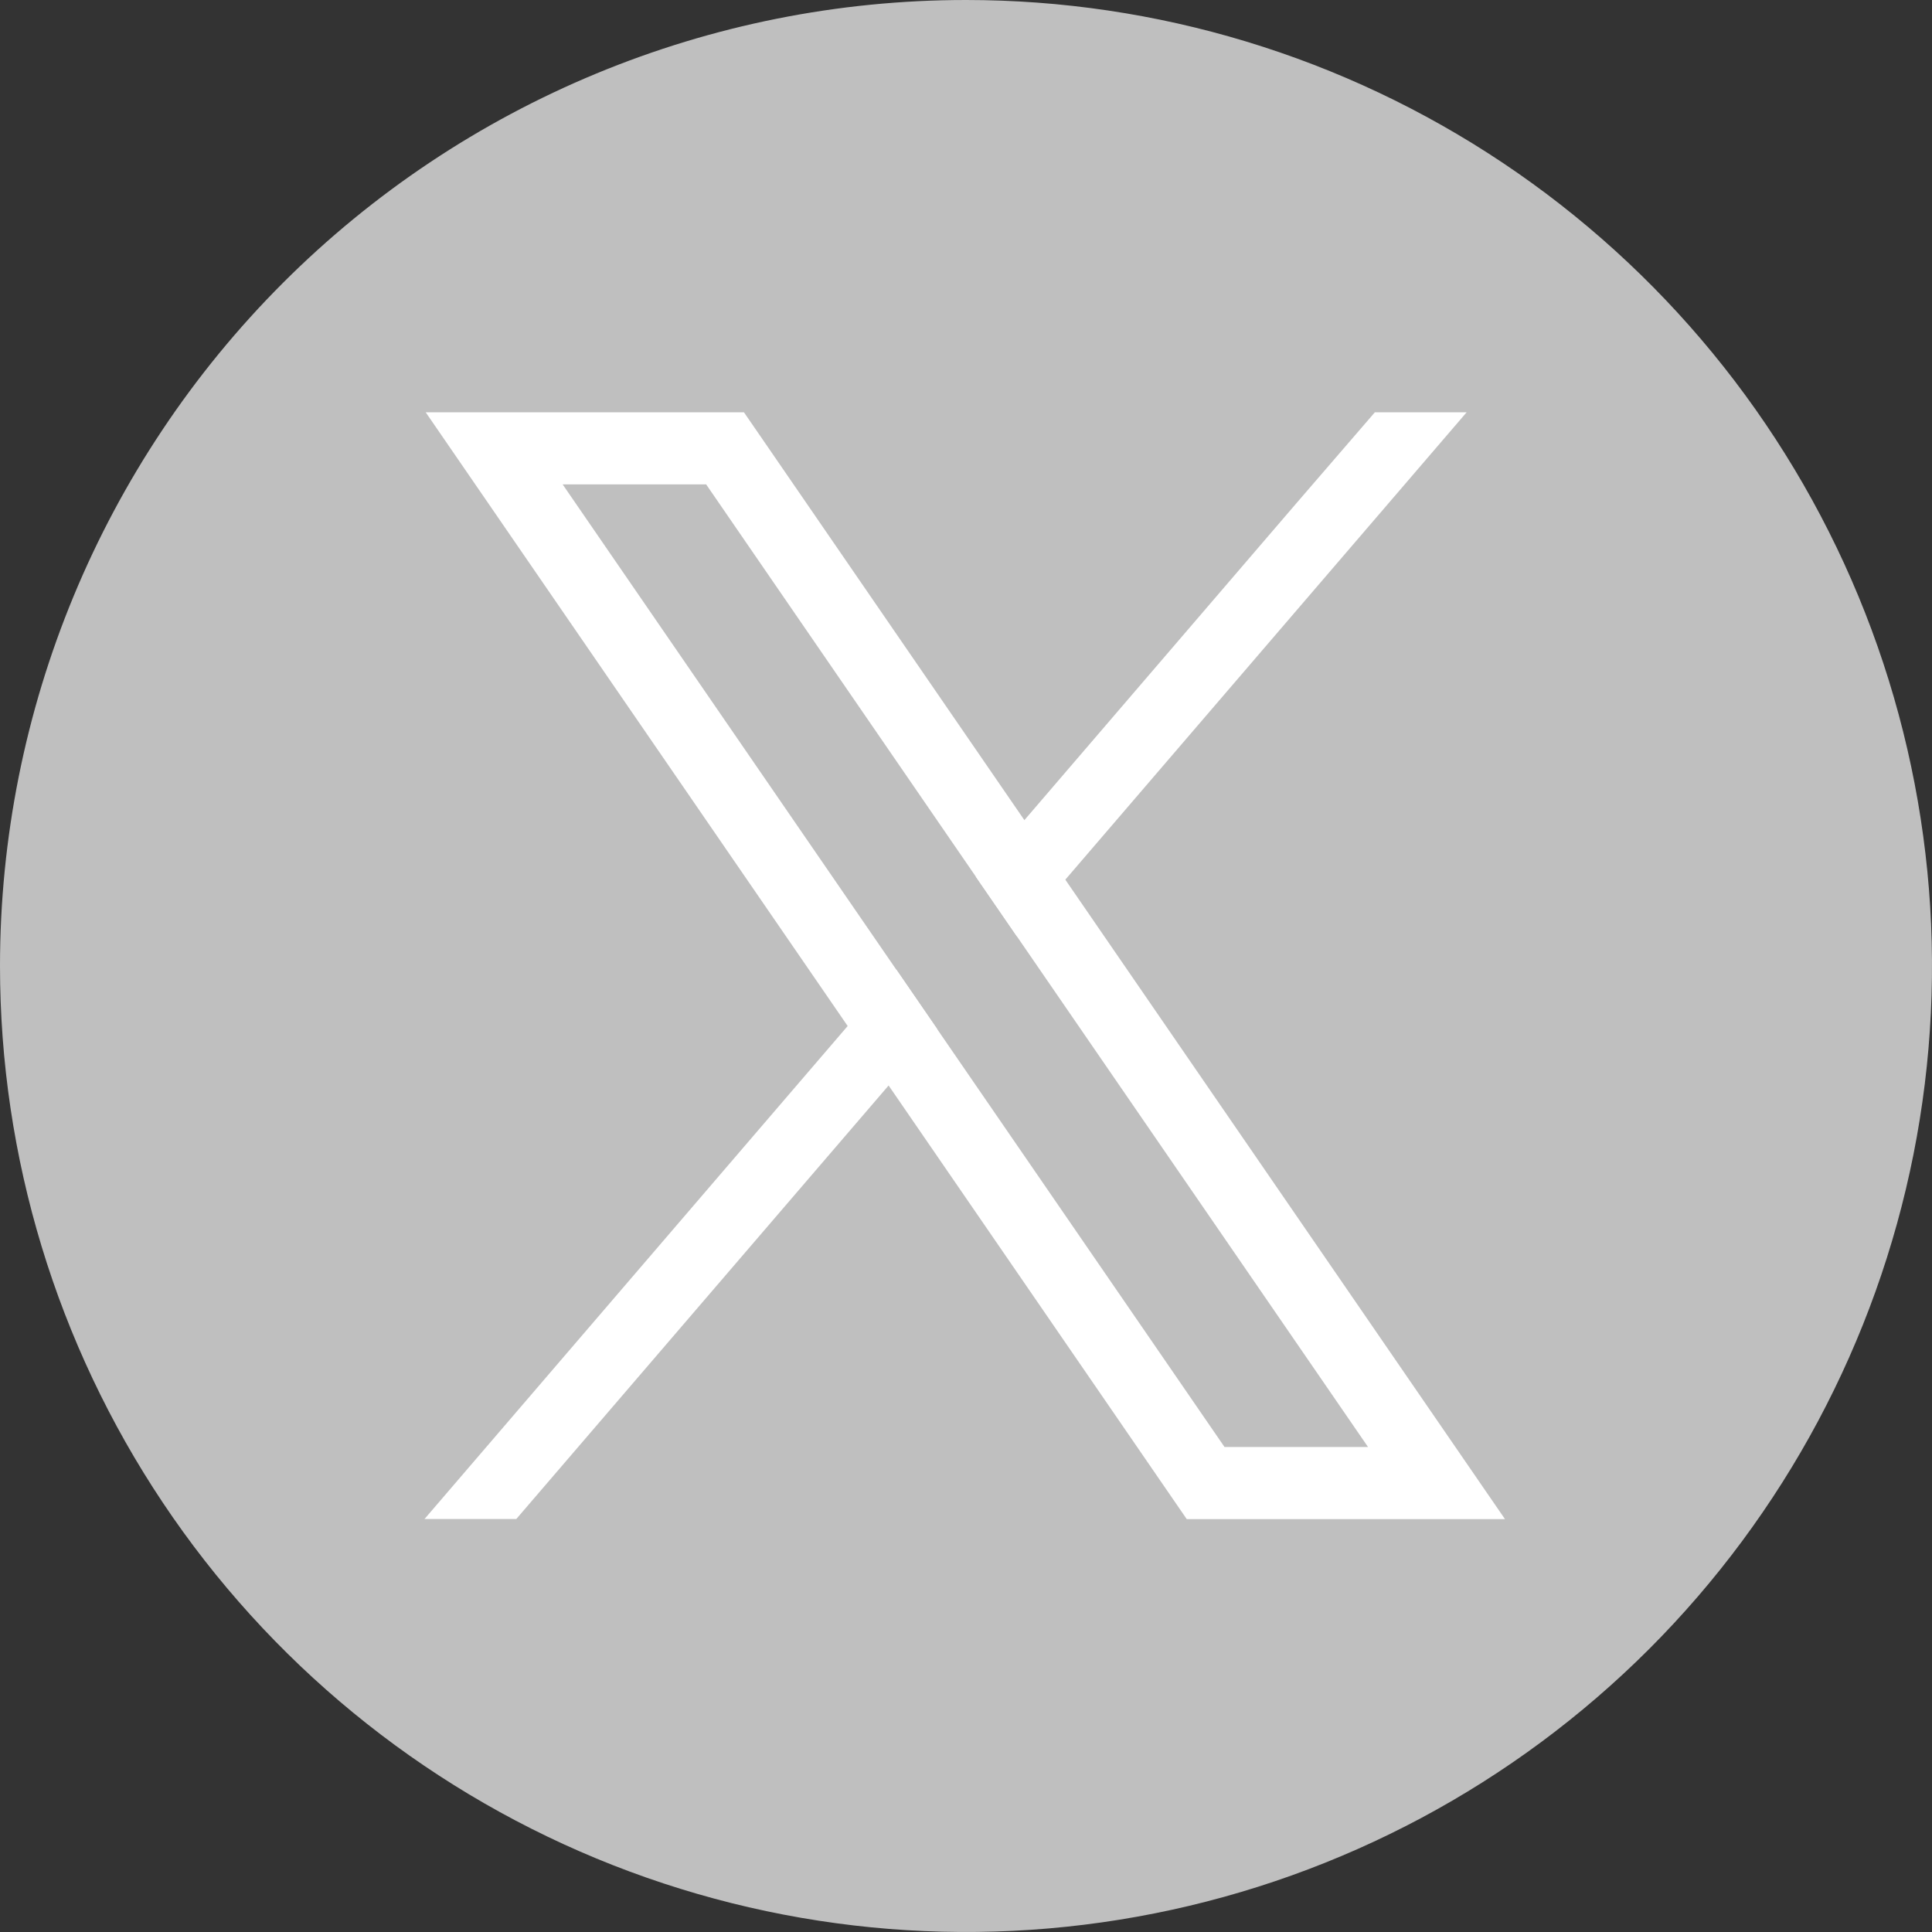
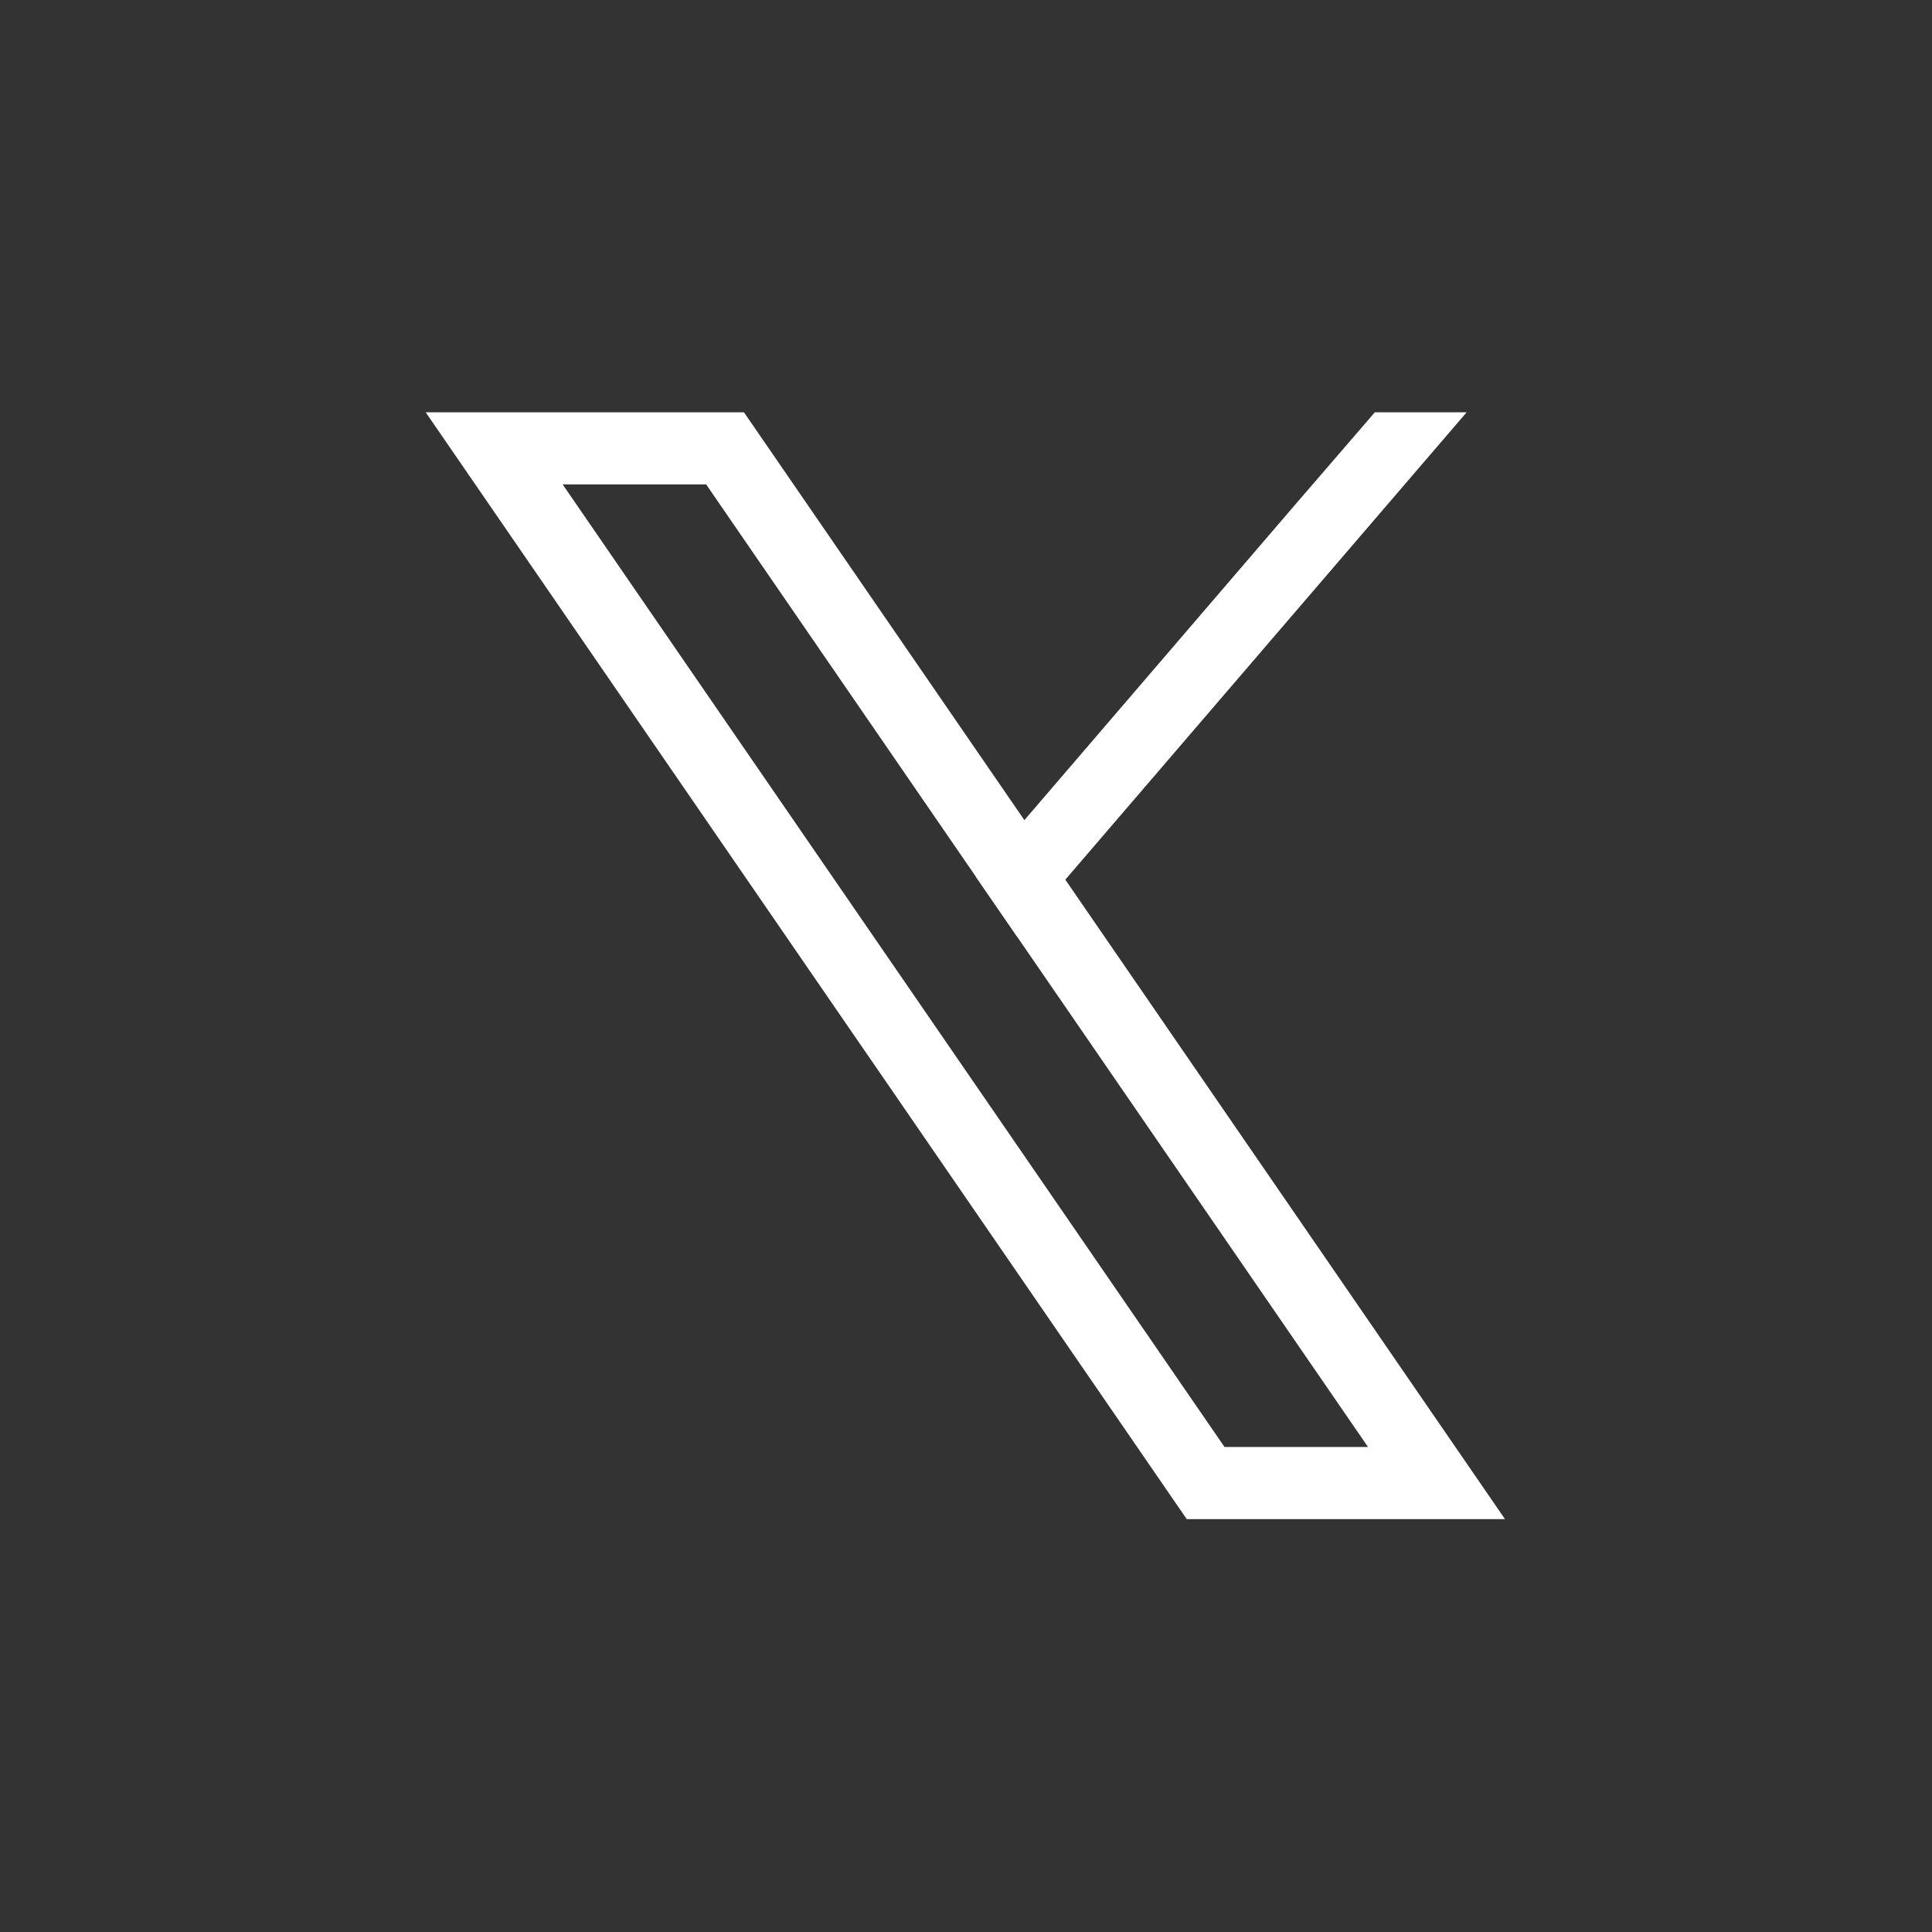
<svg xmlns="http://www.w3.org/2000/svg" width="32" height="32" viewBox="0 0 32 32" fill="none">
  <rect x="0" y="0" width="32" height="32" fill="#333333" stroke="none" />
-   <path fill-rule="evenodd" clip-rule="evenodd" d="M16 0C19.164 0 22.258 0.938 24.889 2.696C27.52 4.455 29.571 6.953 30.782 9.877C31.993 12.801 32.31 16.018 31.693 19.121C31.075 22.225 29.551 25.076 27.314 27.314C25.076 29.551 22.225 31.075 19.122 31.692C16.018 32.31 12.801 31.993 9.877 30.782C6.954 29.571 4.455 27.52 2.697 24.889C0.939 22.258 0 19.165 0 16C0 11.757 1.686 7.687 4.686 4.686C7.687 1.686 11.757 0 16 0Z" fill="#BFBFBF" />
  <path d="M23.641 23.291L17.645 14.57L16.967 13.584L12.678 7.346L12.322 6.829H7.051L8.337 8.699L14.04 16.994L14.718 17.979L19.301 24.645L19.656 25.161H24.927L23.641 23.291ZM20.282 23.967L15.521 17.043L14.843 16.057L9.319 8.023H11.696L16.163 14.52L16.841 15.506L22.659 23.967L20.282 23.967Z" fill="white" />
-   <path d="M14.844 16.057L15.522 17.043L14.718 17.979L8.551 25.16H7.031L14.04 16.994L14.844 16.057Z" fill="white" />
  <path d="M24.292 6.829L17.645 14.57L16.841 15.506L16.163 14.521L16.967 13.584L21.47 8.338L22.772 6.829H24.292Z" fill="white" />
</svg>